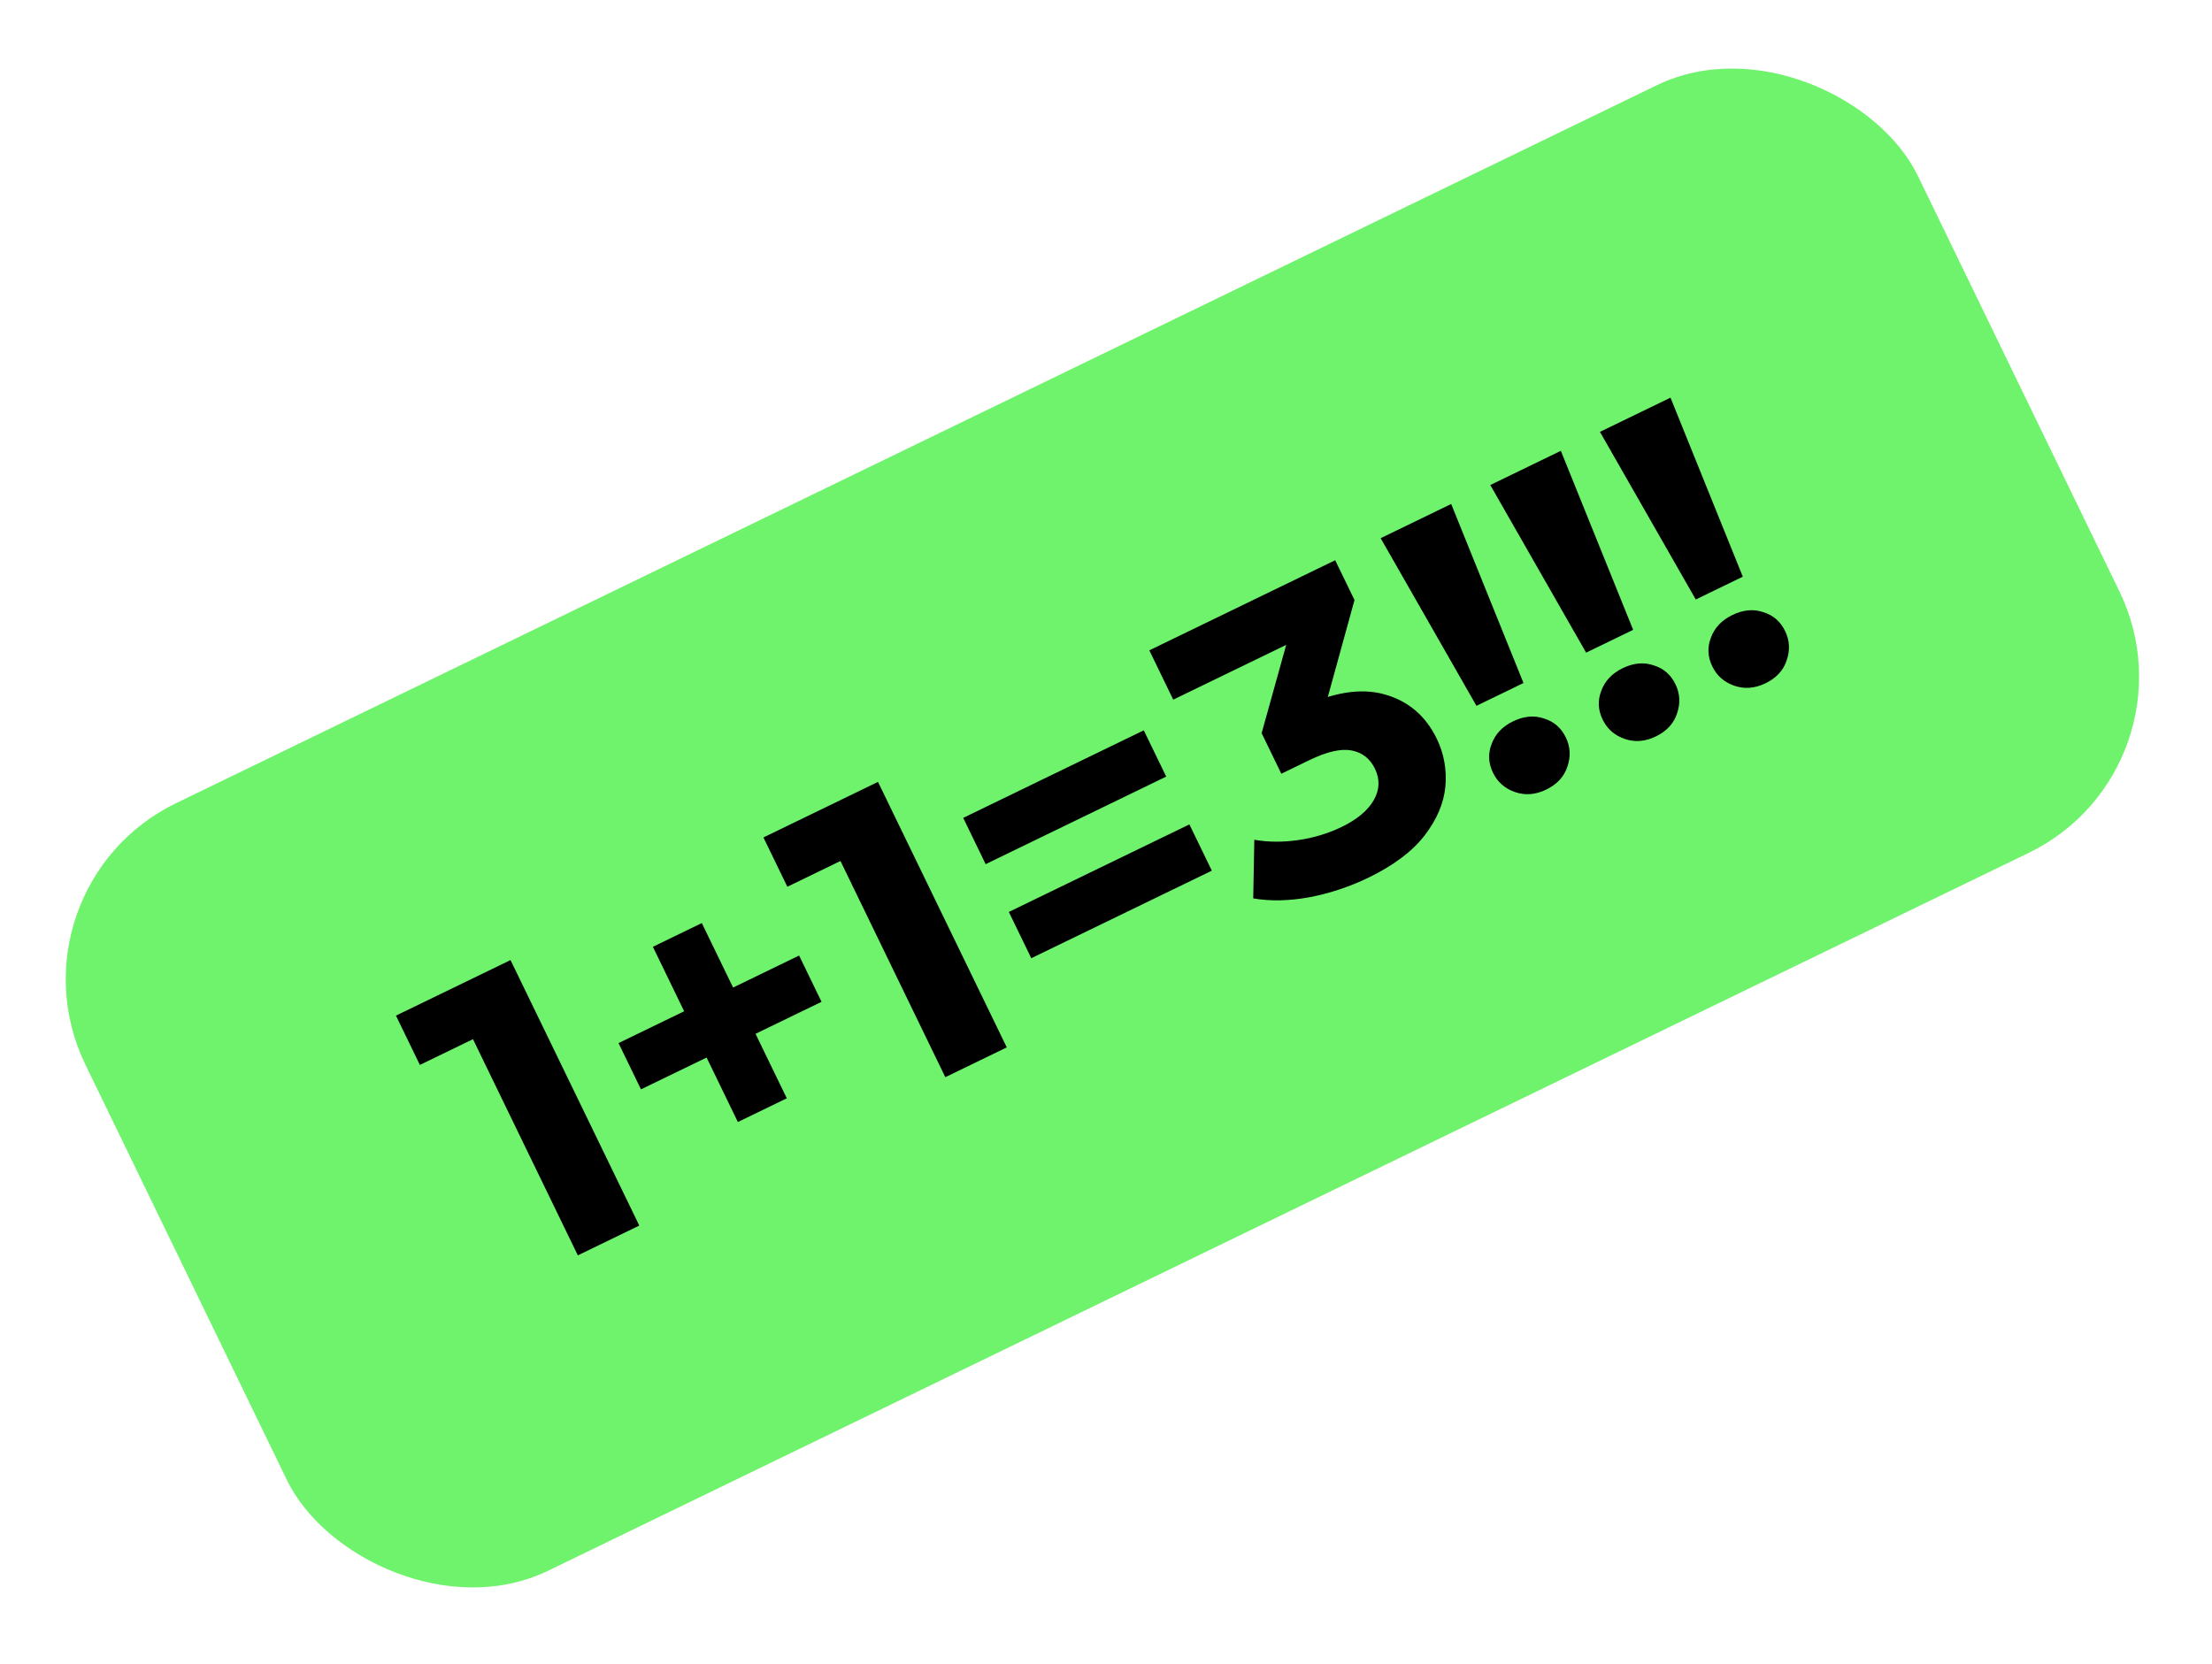
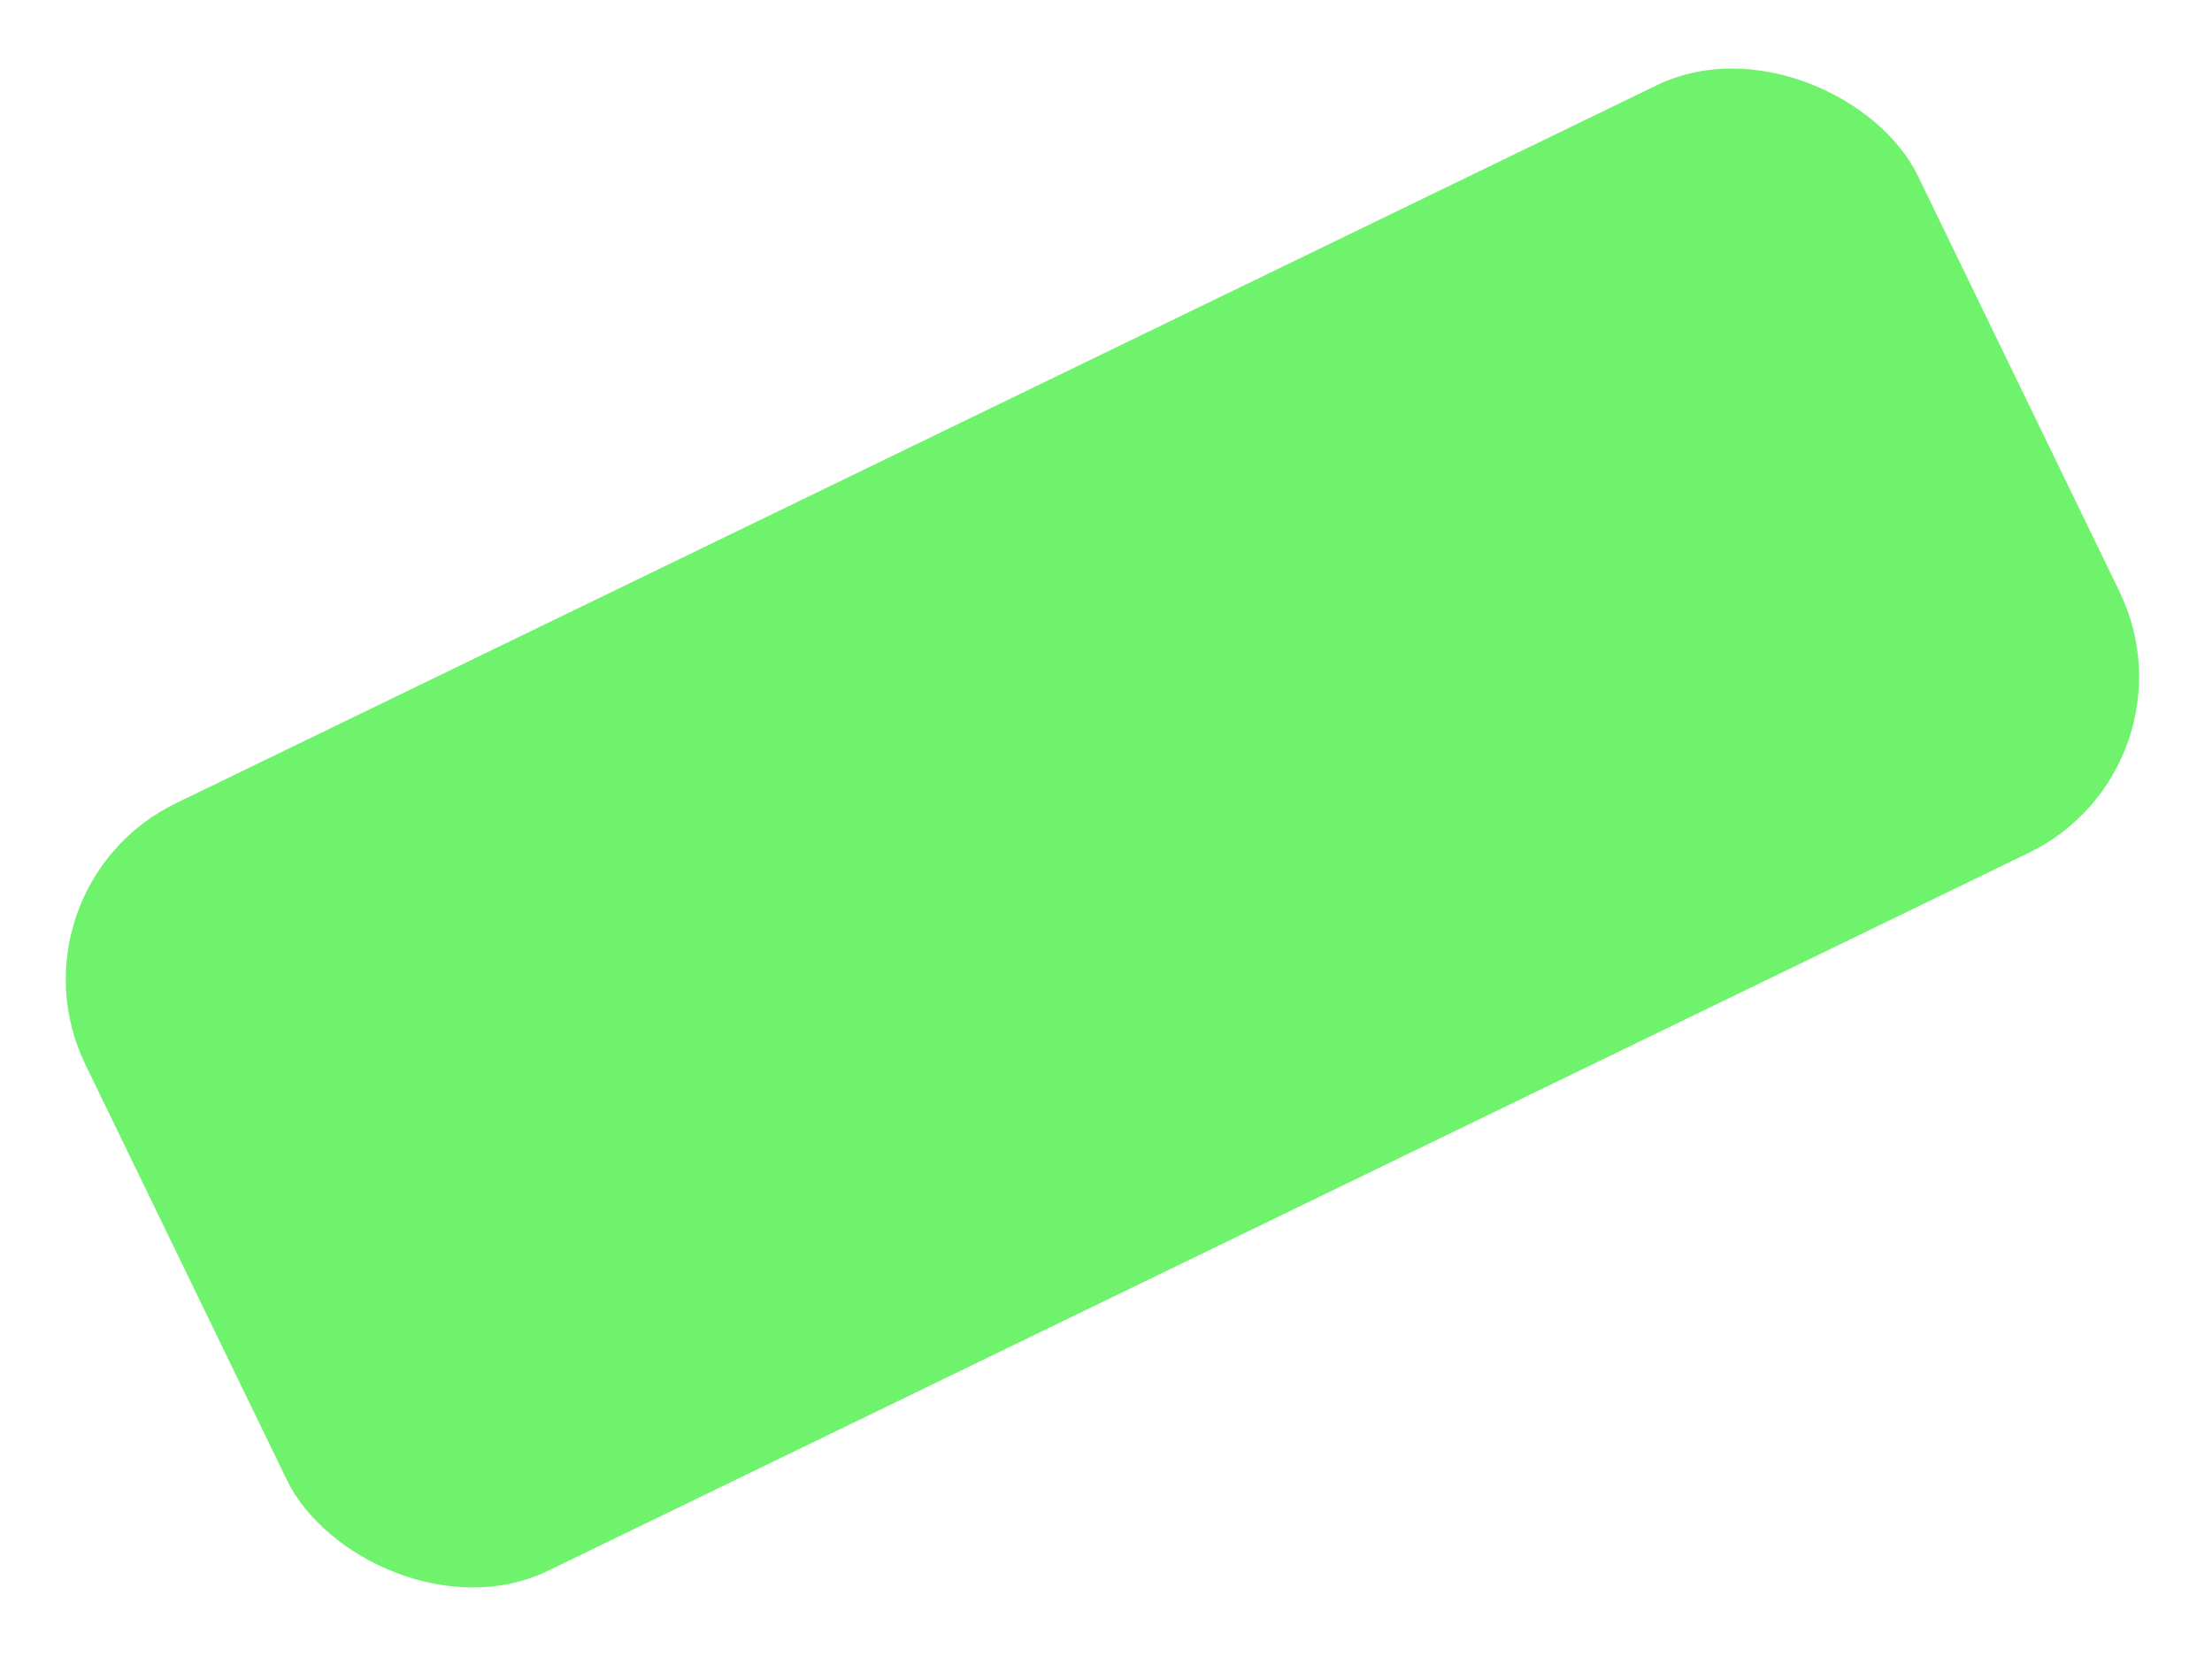
<svg xmlns="http://www.w3.org/2000/svg" width="206" height="155" viewBox="0 0 206 155" fill="none">
  <rect y="82.763" width="189.674" height="79.449" rx="18.225" transform="rotate(-25.871 0 82.763)" fill="#70F36C" />
-   <path d="M53.813 116.931L42.849 94.322L46.521 95.595L39.102 99.193L36.875 94.6L47.544 89.427L59.536 114.156L53.813 116.931ZM68.717 104.511L60.802 88.19L65.359 85.98L73.274 102.301L68.717 104.511ZM59.693 101.469L57.603 97.159L74.419 89.004L76.509 93.314L59.693 101.469ZM88.036 100.335L77.072 77.725L80.744 78.999L73.325 82.597L71.098 78.004L81.767 72.83L93.759 97.559L88.036 100.335ZM91.792 80.492L89.702 76.182L106.518 68.028L108.608 72.337L91.792 80.492ZM96.041 89.253L93.951 84.943L110.766 76.789L112.856 81.099L96.041 89.253ZM127.428 81.756C125.708 82.589 123.893 83.194 121.98 83.569C120.056 83.92 118.299 83.957 116.711 83.68L116.812 78.22C118.085 78.447 119.443 78.457 120.885 78.252C122.328 78.047 123.685 77.636 124.957 77.02C126.393 76.323 127.387 75.492 127.937 74.527C128.487 73.562 128.522 72.585 128.043 71.596C127.586 70.654 126.861 70.089 125.868 69.901C124.875 69.714 123.566 70.014 121.941 70.802L119.327 72.07L117.494 68.29L120.597 57.142L122.226 58.883L109.261 65.17L107.034 60.577L124.344 52.183L126.143 55.892L123.076 67.023L119.374 66.767L121.034 65.962C124.072 64.489 126.7 64.058 128.917 64.671C131.133 65.283 132.762 66.66 133.801 68.804C134.475 70.193 134.744 71.677 134.607 73.256C134.46 74.811 133.815 76.331 132.673 77.816C131.531 79.3 129.783 80.614 127.428 81.756ZM137.501 65.744L128.577 50.13L135.147 46.944L141.881 63.62L137.501 65.744ZM143.991 73.549C143.002 74.029 142.035 74.105 141.091 73.777C140.147 73.45 139.463 72.85 139.041 71.979C138.607 71.084 138.565 70.188 138.915 69.291C139.254 68.37 139.918 67.67 140.907 67.19C141.92 66.699 142.881 66.611 143.79 66.926C144.712 67.207 145.39 67.794 145.824 68.689C146.246 69.561 146.294 70.469 145.966 71.413C145.662 72.346 145.004 73.058 143.991 73.549ZM147.713 60.792L138.788 45.178L145.359 41.992L152.093 58.667L147.713 60.792ZM154.203 68.597C153.214 69.076 152.247 69.153 151.303 68.825C150.359 68.498 149.675 67.898 149.253 67.027C148.819 66.132 148.777 65.236 149.127 64.338C149.466 63.418 150.13 62.718 151.119 62.238C152.132 61.747 153.093 61.659 154.002 61.974C154.924 62.255 155.601 62.842 156.035 63.737C156.458 64.609 156.505 65.517 156.178 66.461C155.874 67.394 155.216 68.106 154.203 68.597ZM157.924 55.84L149 40.226L155.571 37.04L162.305 53.715L157.924 55.84ZM164.415 63.645C163.426 64.124 162.459 64.2 161.515 63.873C160.57 63.545 159.887 62.946 159.464 62.075C159.03 61.179 158.988 60.283 159.339 59.386C159.678 58.466 160.342 57.765 161.331 57.286C162.344 56.795 163.305 56.707 164.214 57.022C165.135 57.303 165.813 57.89 166.247 58.785C166.67 59.657 166.717 60.565 166.39 61.509C166.086 62.442 165.427 63.154 164.415 63.645Z" fill="black" />
</svg>